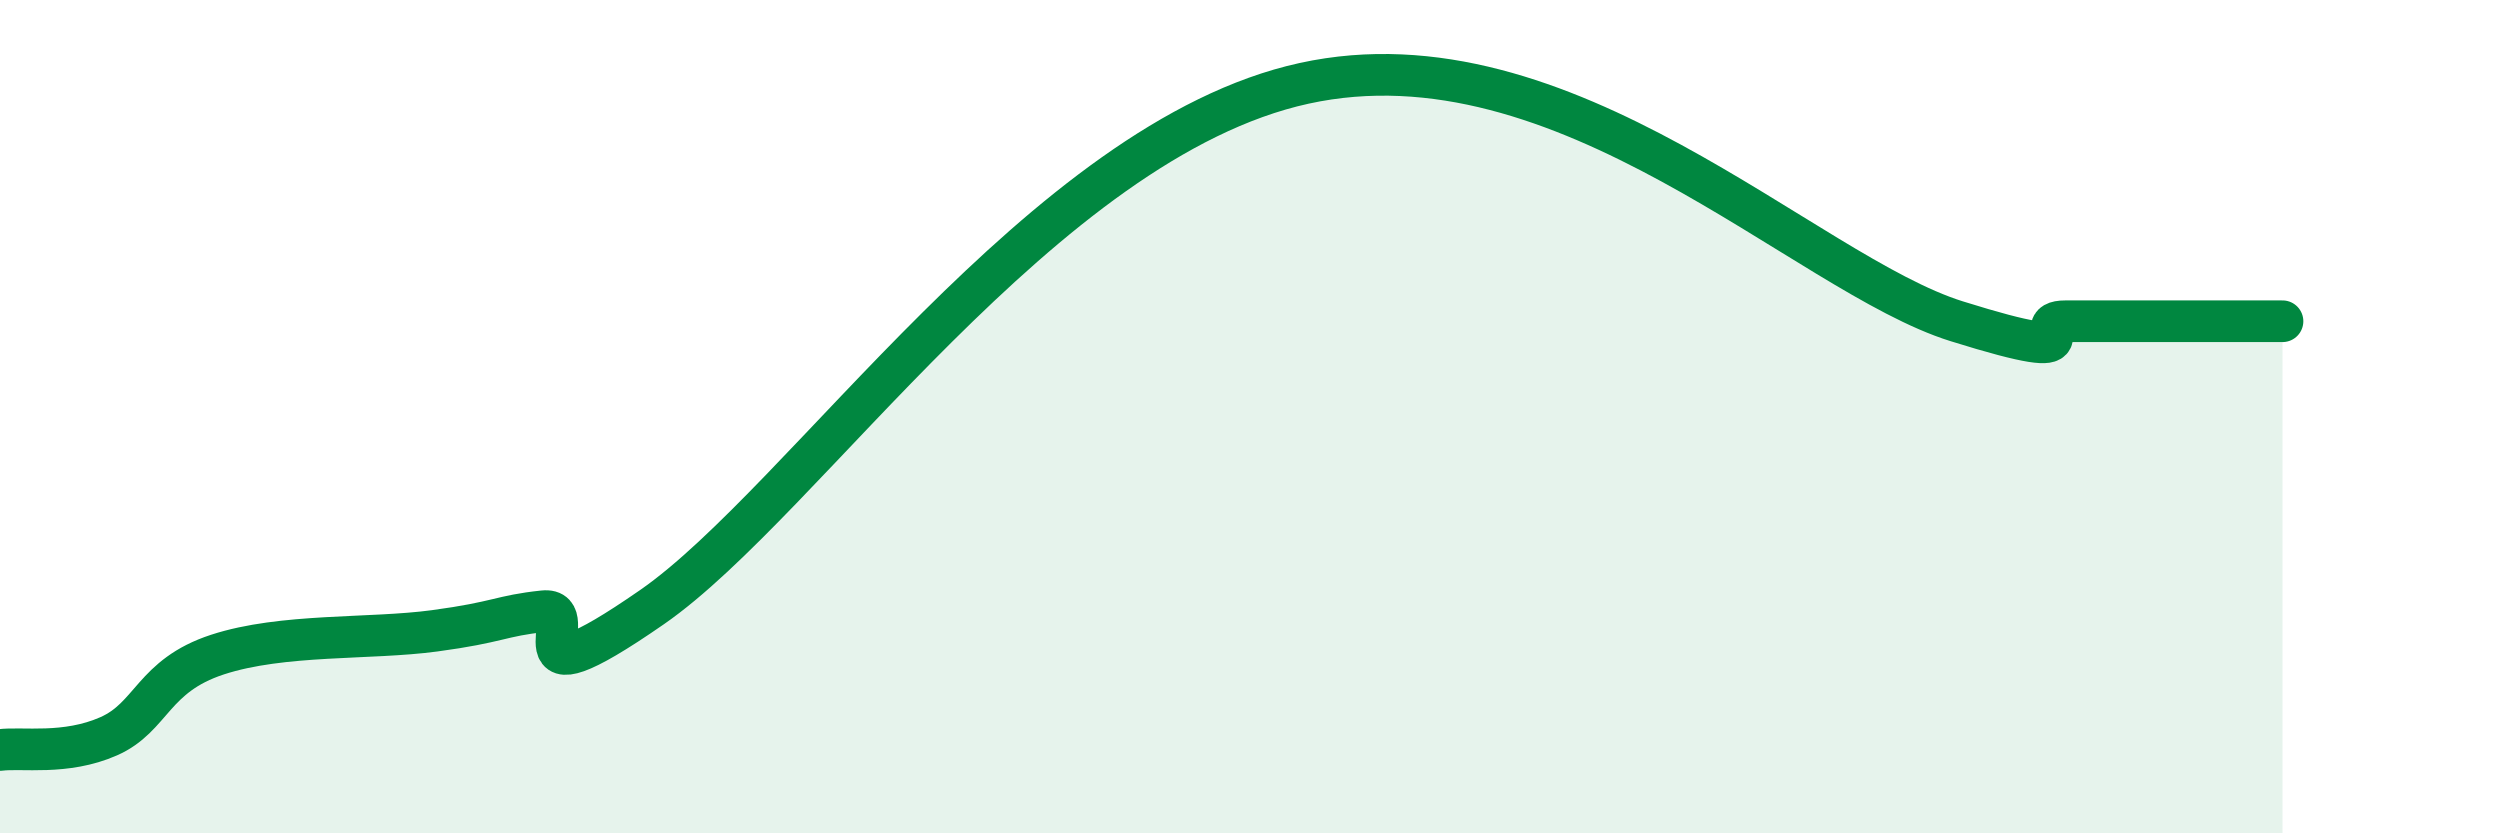
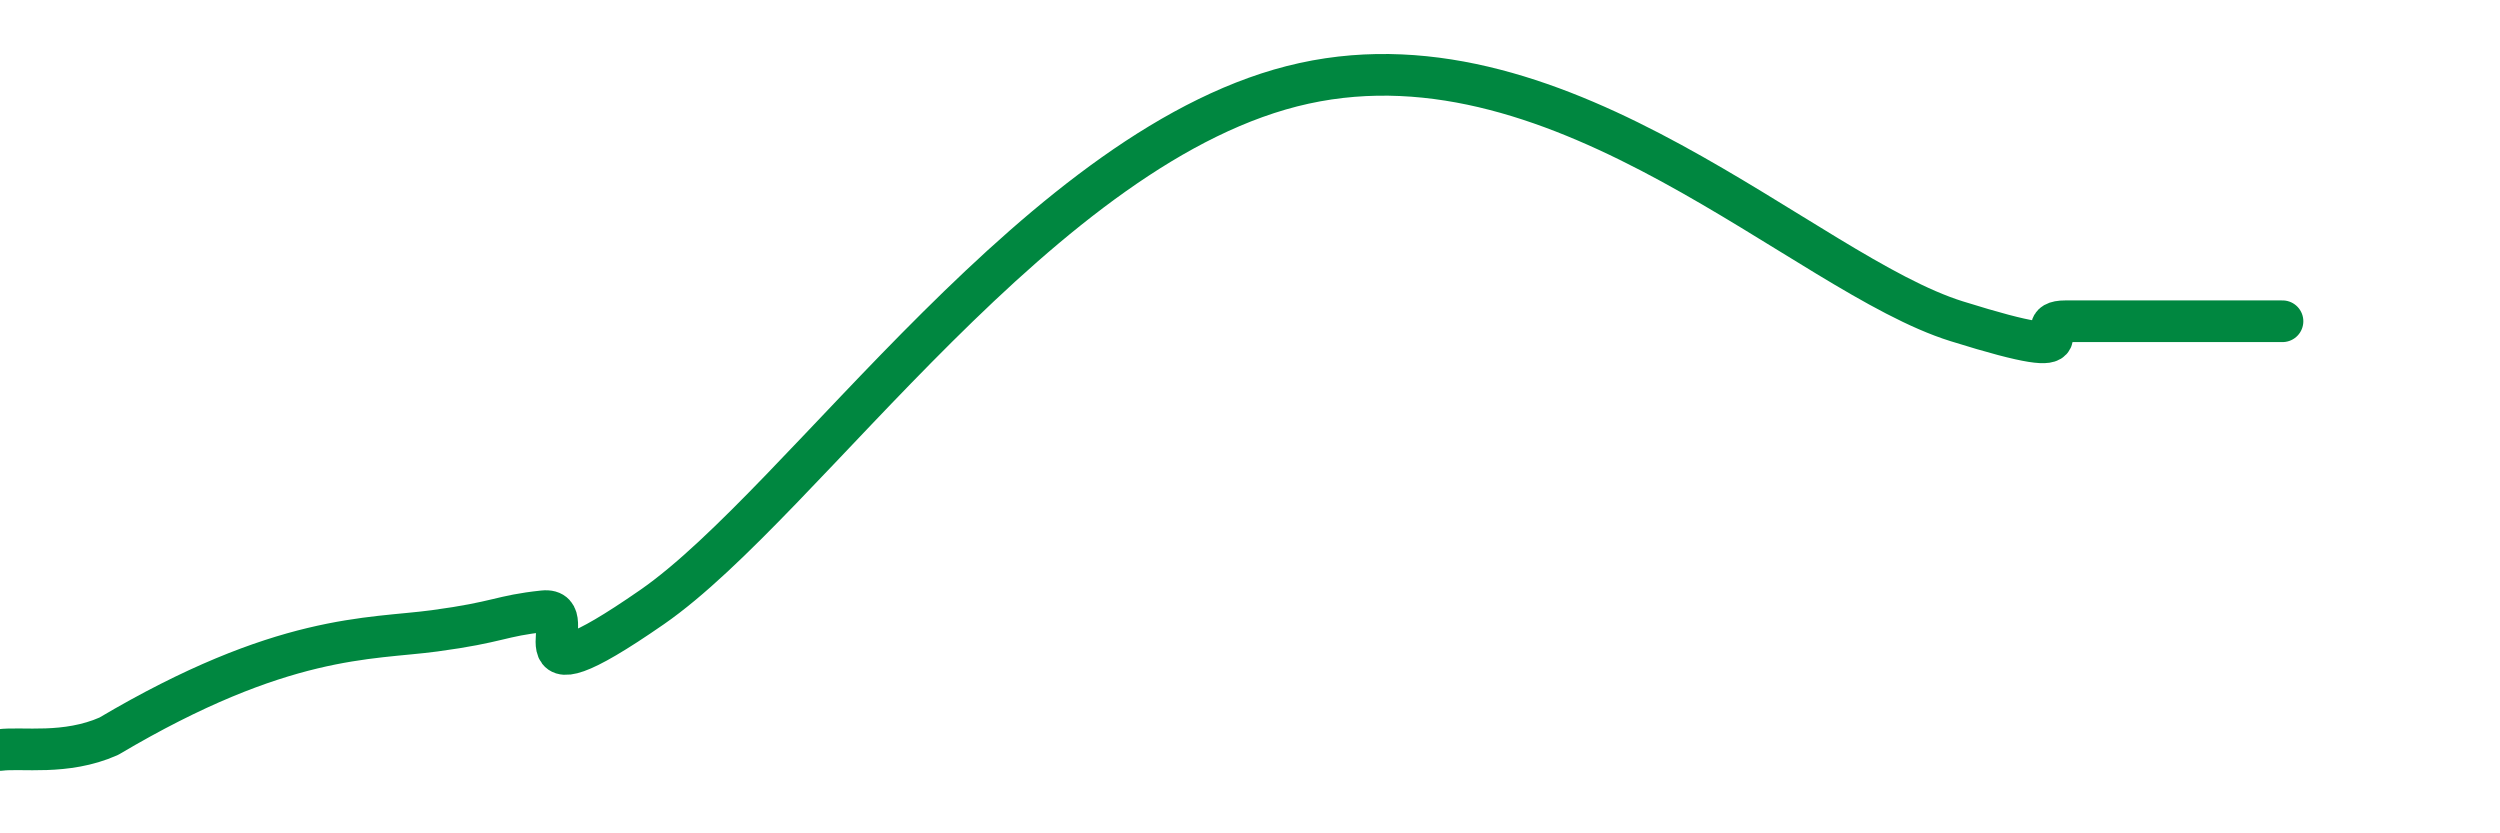
<svg xmlns="http://www.w3.org/2000/svg" width="60" height="20" viewBox="0 0 60 20">
-   <path d="M 0,18 C 0.52,17.93 1.57,18.13 2.61,17.67 C 3.65,17.21 3.66,16.22 5.22,15.71 C 6.78,15.2 8.87,15.35 10.43,15.14 C 11.99,14.93 12,14.78 13.04,14.67 C 14.08,14.56 12,17.1 15.65,14.57 C 19.3,12.04 25.04,3.37 31.3,2 C 37.56,0.63 43.31,6.57 46.96,7.71 C 50.61,8.85 48.53,7.71 49.57,7.71 C 50.61,7.71 51.13,7.71 52.17,7.71 C 53.21,7.71 54.26,7.71 54.78,7.71L54.78 20L0 20Z" fill="#008740" opacity="0.1" stroke-linecap="round" stroke-linejoin="round" />
-   <path d="M 0,18 C 0.52,17.93 1.57,18.13 2.61,17.67 C 3.65,17.21 3.66,16.22 5.22,15.71 C 6.78,15.2 8.87,15.35 10.43,15.14 C 11.99,14.93 12,14.78 13.04,14.67 C 14.08,14.56 12,17.1 15.65,14.57 C 19.3,12.04 25.04,3.37 31.3,2 C 37.56,0.63 43.31,6.57 46.96,7.71 C 50.61,8.85 48.53,7.71 49.57,7.71 C 50.61,7.71 51.13,7.71 52.17,7.71 C 53.21,7.71 54.26,7.71 54.78,7.71" stroke="#008740" stroke-width="1" fill="none" stroke-linecap="round" stroke-linejoin="round" />
+   <path d="M 0,18 C 0.52,17.93 1.57,18.13 2.61,17.67 C 6.78,15.2 8.87,15.35 10.43,15.14 C 11.99,14.93 12,14.78 13.04,14.67 C 14.08,14.56 12,17.1 15.65,14.57 C 19.3,12.04 25.04,3.37 31.3,2 C 37.56,0.63 43.31,6.57 46.96,7.71 C 50.61,8.85 48.53,7.71 49.57,7.71 C 50.61,7.71 51.13,7.71 52.17,7.71 C 53.21,7.71 54.26,7.71 54.78,7.71" stroke="#008740" stroke-width="1" fill="none" stroke-linecap="round" stroke-linejoin="round" />
</svg>